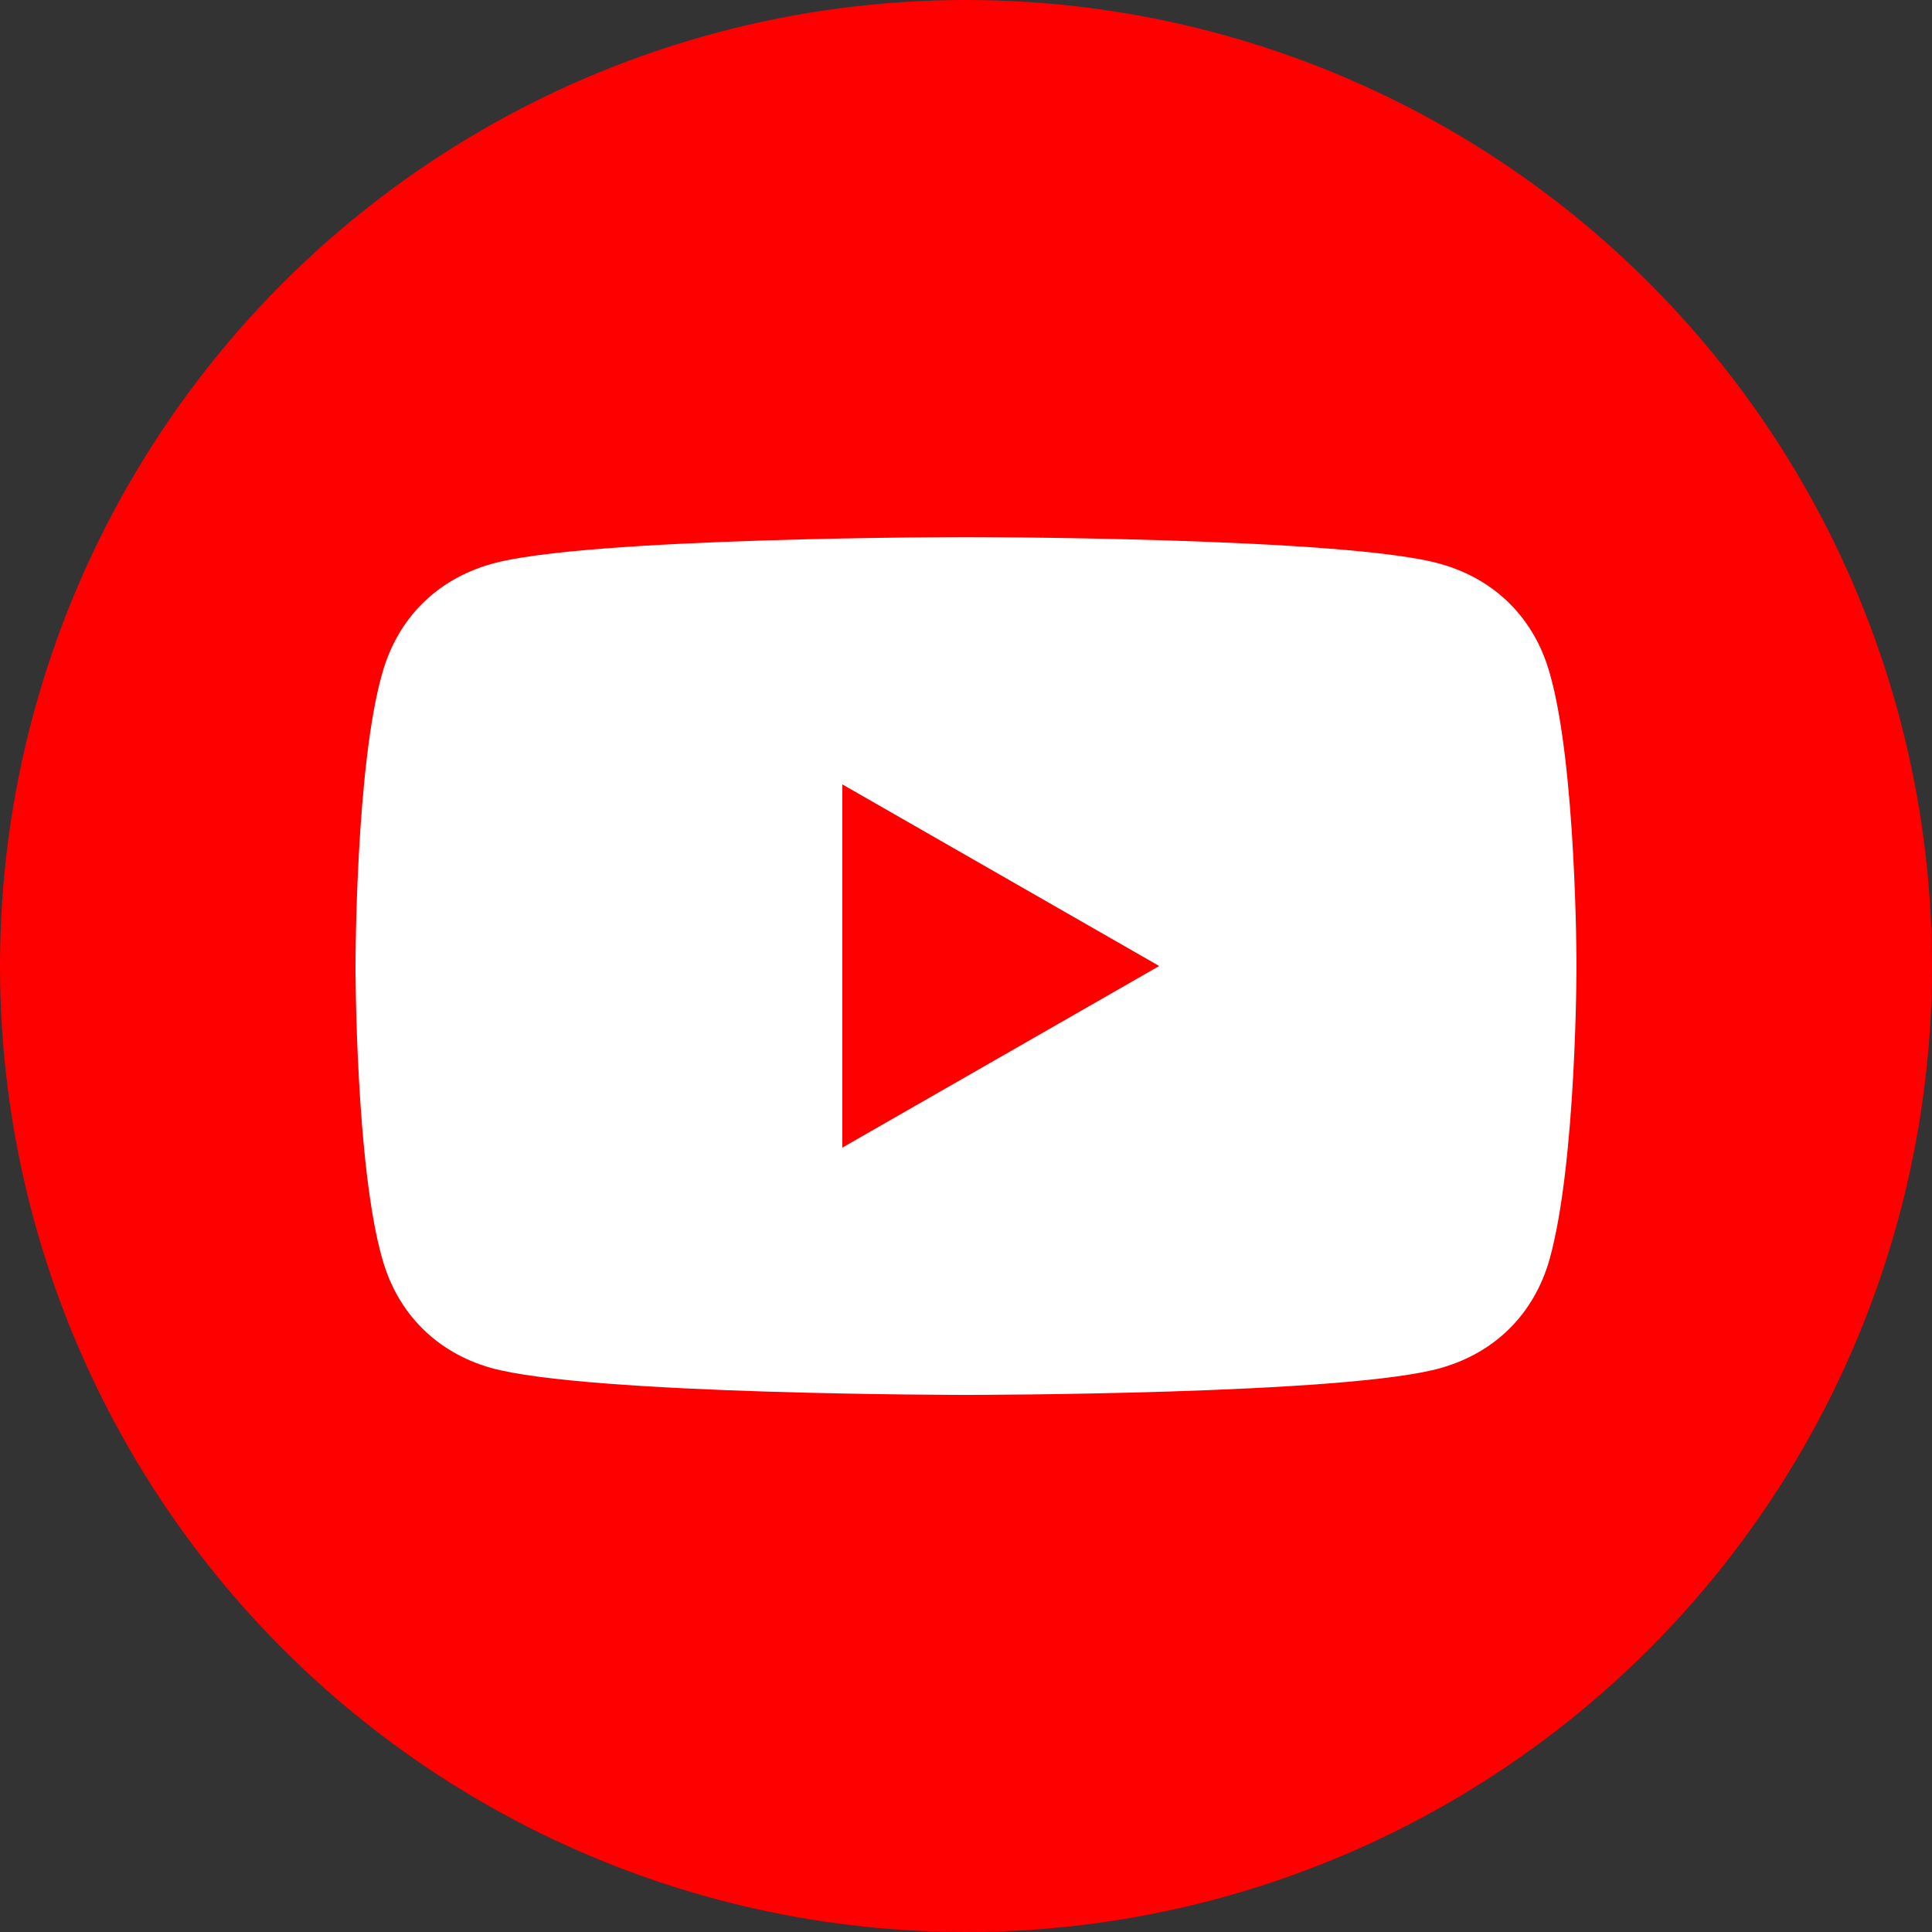
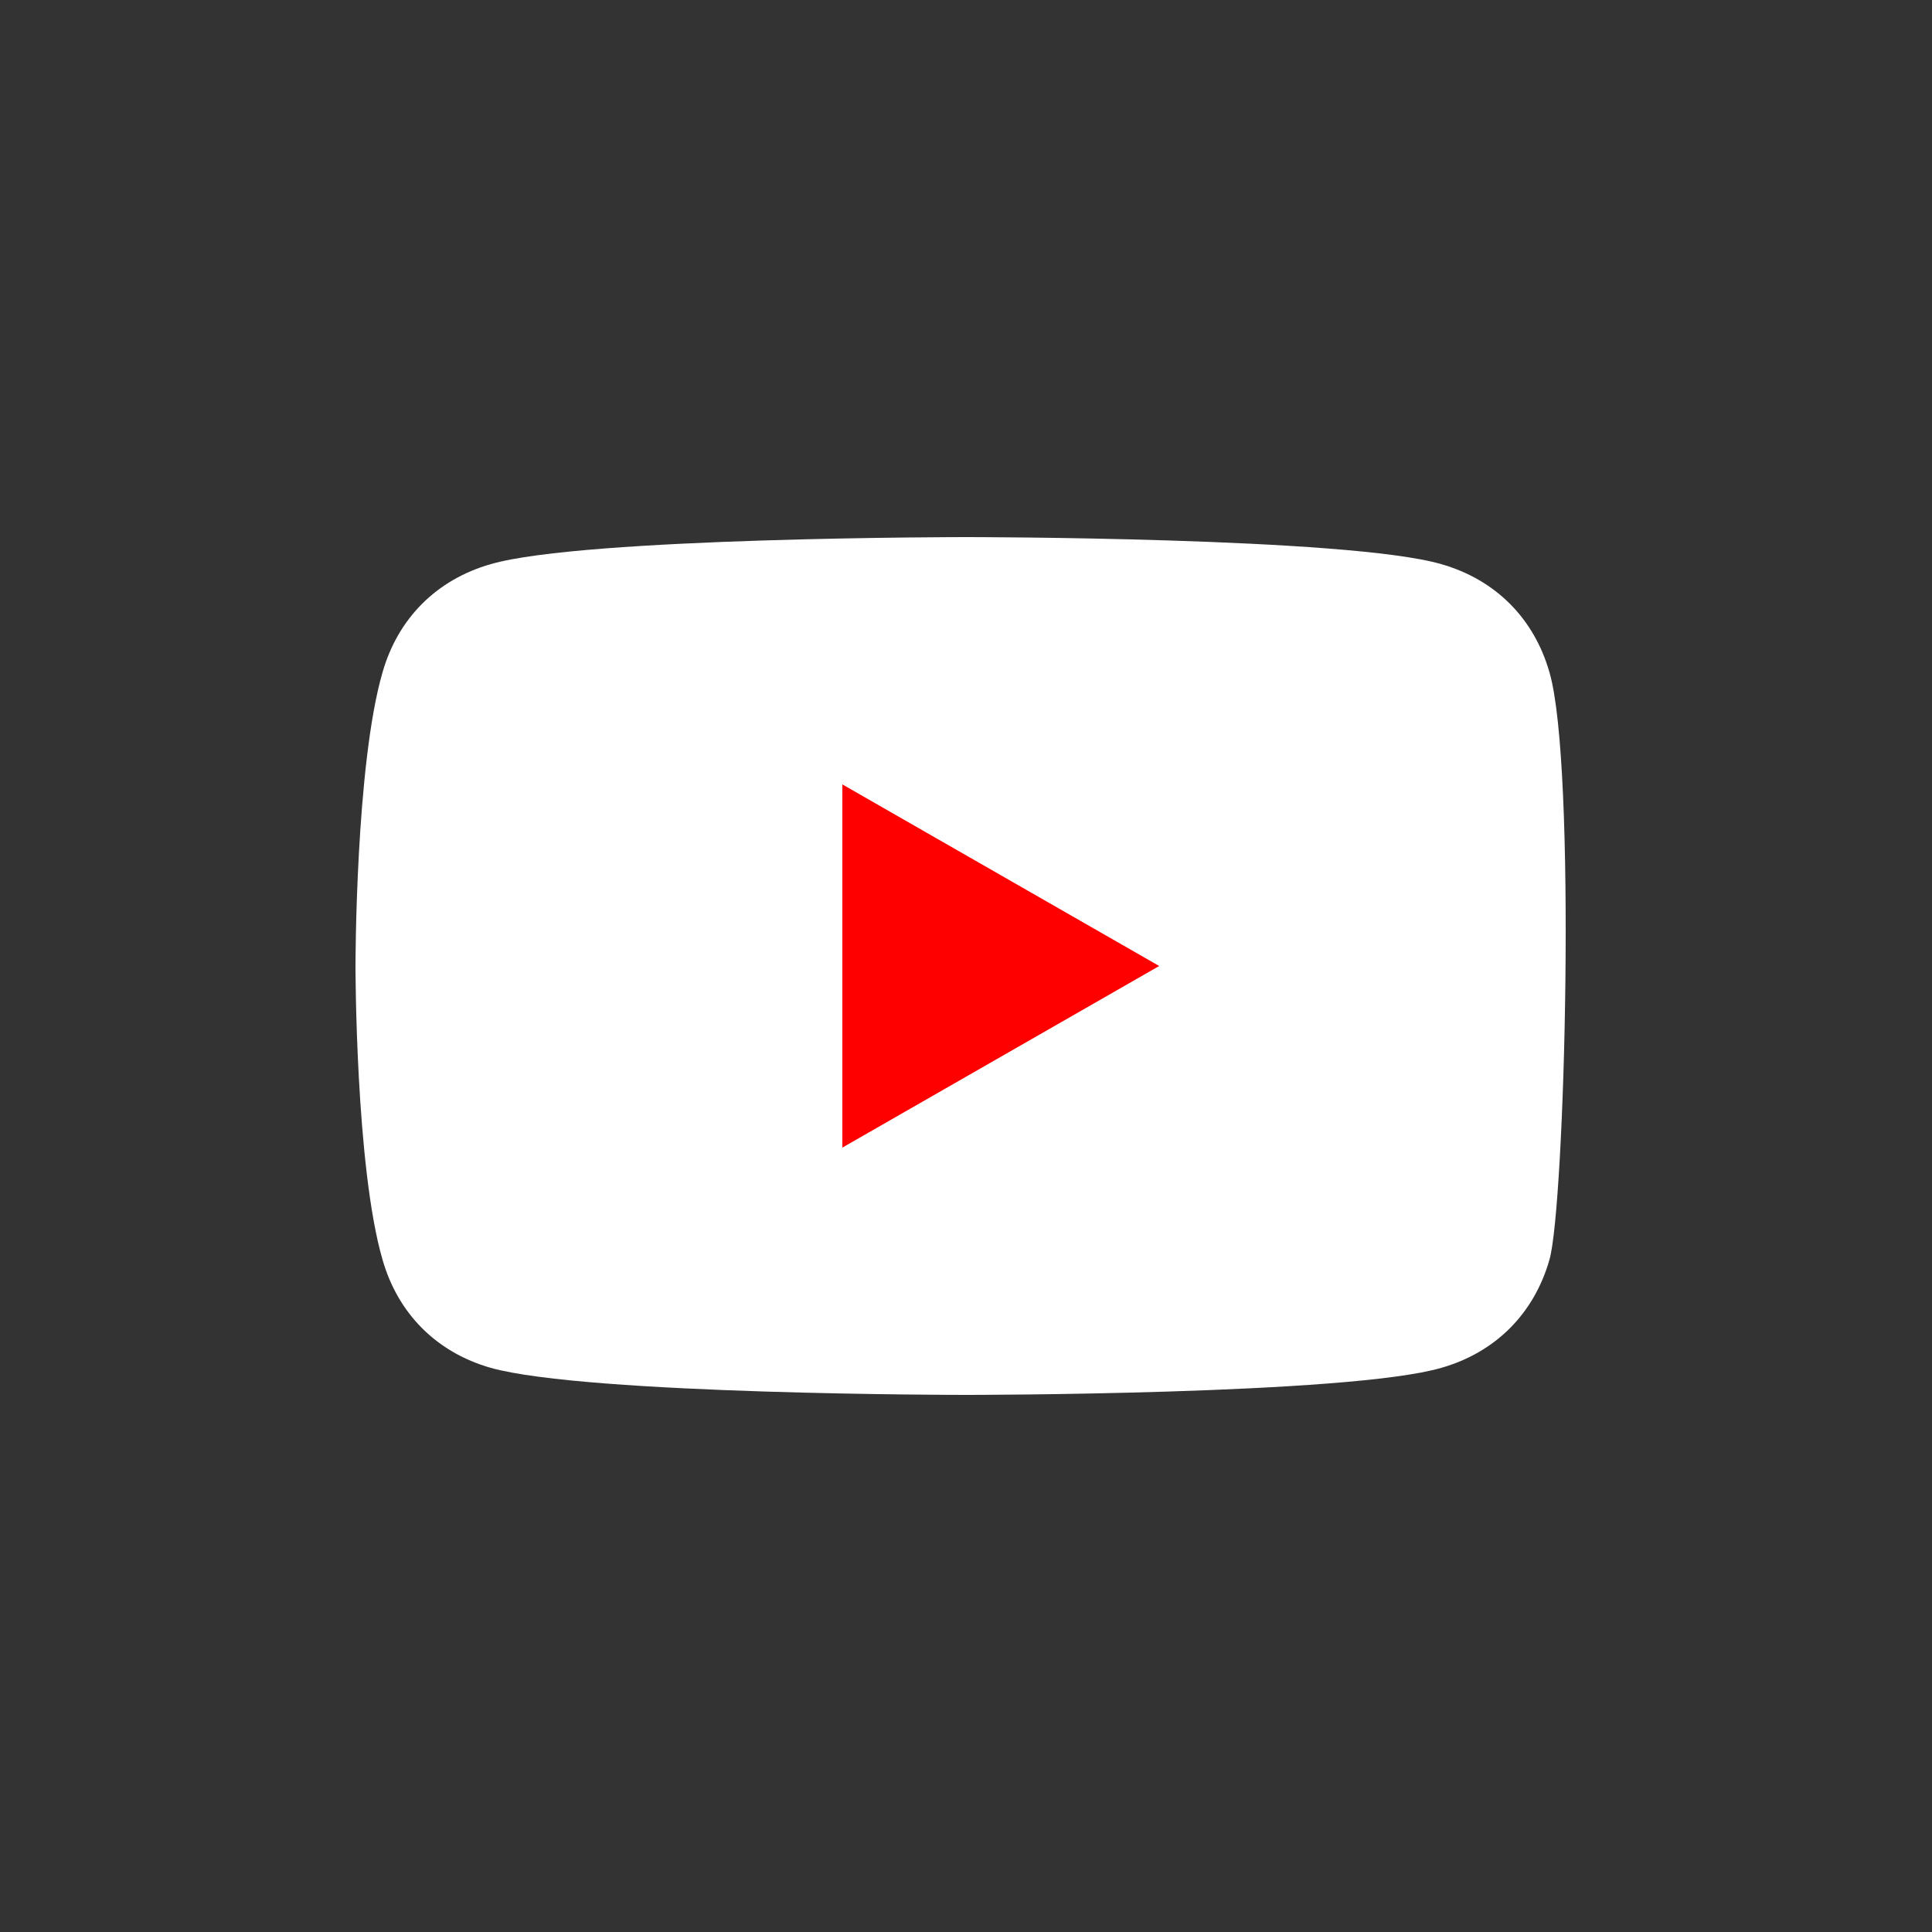
<svg xmlns="http://www.w3.org/2000/svg" version="1.1" id="レイヤー_1" x="0px" y="0px" viewBox="0 0 50 50" style="enable-background:new 0 0 50 50;" xml:space="preserve">
  <rect x="0" y="0" width="50" height="50" fill="#333333" stroke="none" />
  <style type="text/css">
	.st0{fill:#FF0000;}
	.st1{fill:#FFFFFF;}
</style>
  <g>
-     <circle class="st0" cx="25" cy="25" r="25" />
    <g id="XMLID_184_">
-       <path id="XMLID_182_" class="st1" d="M40.1,17.4c-0.4-1.4-1.4-2.4-2.8-2.8C34.9,13.9,25,13.9,25,13.9s-9.9,0-12.3,0.7    c-1.4,0.4-2.4,1.4-2.8,2.8C9.2,19.8,9.2,25,9.2,25s0,5.2,0.7,7.6c0.4,1.4,1.4,2.4,2.8,2.8c2.5,0.7,12.3,0.7,12.3,0.7    s9.9,0,12.3-0.7c1.4-0.4,2.4-1.4,2.8-2.8c0.7-2.5,0.7-7.6,0.7-7.6S40.8,19.8,40.1,17.4z" />
+       <path id="XMLID_182_" class="st1" d="M40.1,17.4c-0.4-1.4-1.4-2.4-2.8-2.8C34.9,13.9,25,13.9,25,13.9s-9.9,0-12.3,0.7    c-1.4,0.4-2.4,1.4-2.8,2.8C9.2,19.8,9.2,25,9.2,25s0,5.2,0.7,7.6c0.4,1.4,1.4,2.4,2.8,2.8c2.5,0.7,12.3,0.7,12.3,0.7    s9.9,0,12.3-0.7c1.4-0.4,2.4-1.4,2.8-2.8S40.8,19.8,40.1,17.4z" />
      <polygon id="XMLID_1355_" class="st0" points="21.8,29.7 30,25 21.8,20.3   " />
    </g>
  </g>
</svg>